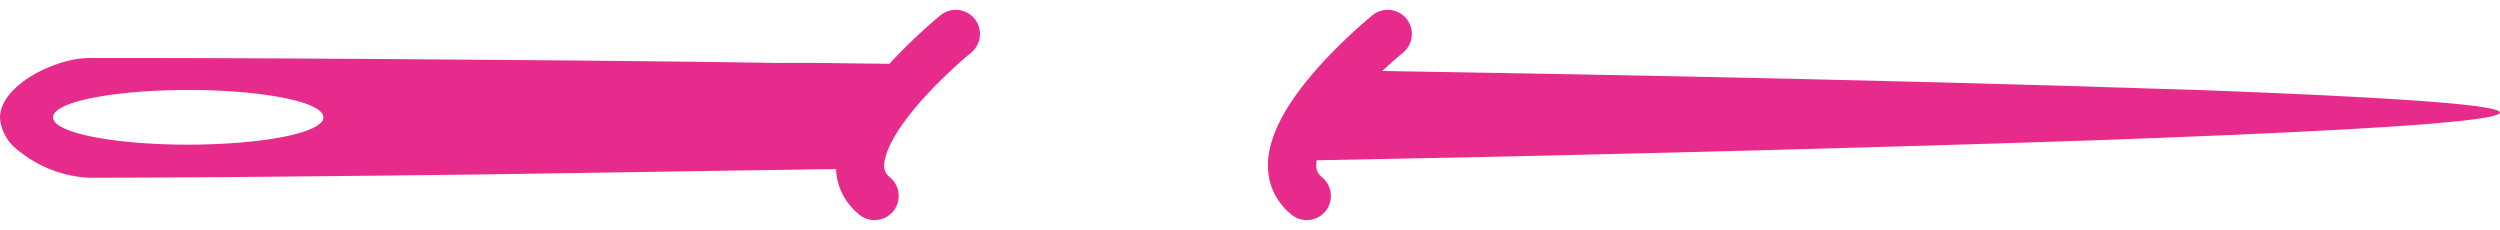
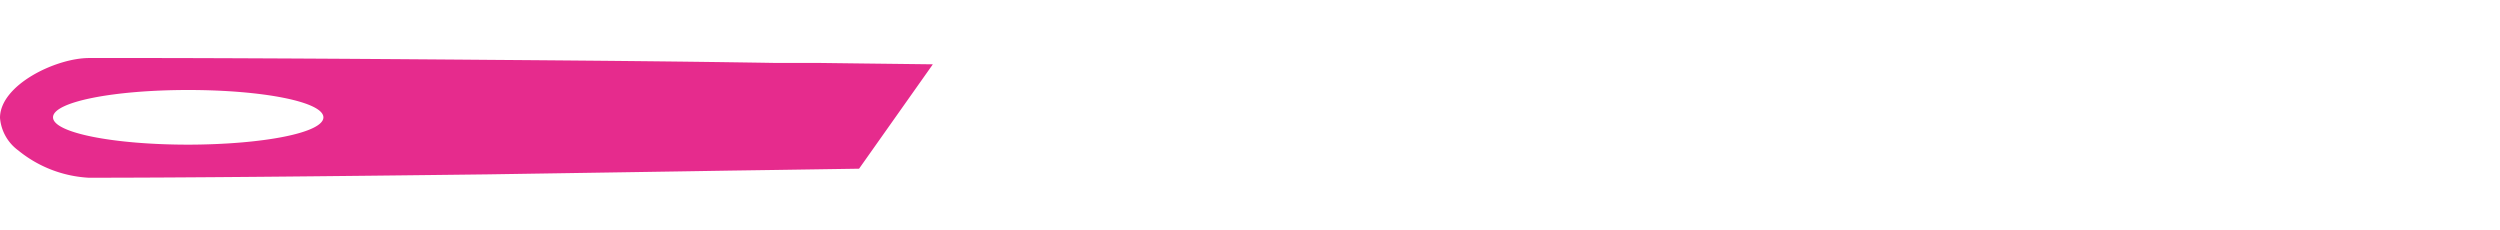
<svg xmlns="http://www.w3.org/2000/svg" width="207" height="19.039" viewBox="0 0 207 19.039">
  <defs>
    <style>.a{fill:#e62b8d;}.b{fill:none;stroke:#e62b8d;stroke-linecap:round;stroke-miterlimit:10;stroke-width:4px;}</style>
  </defs>
  <g transform="translate(0 0.813)">
    <g transform="translate(0 2)">
      <path class="a" d="M60.344,13.962l3.719-.053,7.068-.106L77.24,5.16l-5.748-.068-3.606-.045H64.244c-8.38-.136-16.338-.2-23.693-.256-13.789-.113-25.42-.166-33.189-.151C4.616,4.647,0,6.872,0,9.595a3.711,3.711,0,0,0,1.509,2.693,10.1,10.1,0,0,0,5.831,2.263c7.762,0,19.348-.113,33.084-.279l16.15-.249Zm-44.76-2.15c-6.178,0-11.194-.981-11.194-2.263S9.4,7.287,15.584,7.287,26.77,8.267,26.778,9.55,21.762,11.8,15.584,11.813Z" transform="translate(0 -2.648)" />
-       <path class="a" d="M241.793,9.409c-.754-.656-10.47-1.252-25.292-1.8l-3.575-.106c-1.169-.038-2.361-.083-3.583-.113-2.444-.083-4.993-.158-7.626-.226-11-.309-23.564-.6-36.772-.845L146.472,6l-4.692,7.483,17.734-.355c15.531-.347,30.353-.754,43.048-1.154l3.017-.1,3.772-.128,3.771-.143c17.387-.664,28.709-1.38,28.709-2.112C241.846,9.462,241.823,9.432,241.793,9.409Z" transform="translate(-34.835 -2.983)" />
-       <path class="b" d="M149.751,2s-11.624,9.384-6.706,13.411" transform="translate(-34.848 -2)" />
-       <path class="b" d="M102.336,2s-11.624,9.384-6.728,13.411" transform="translate(-23.195 -2)" />
    </g>
  </g>
</svg>